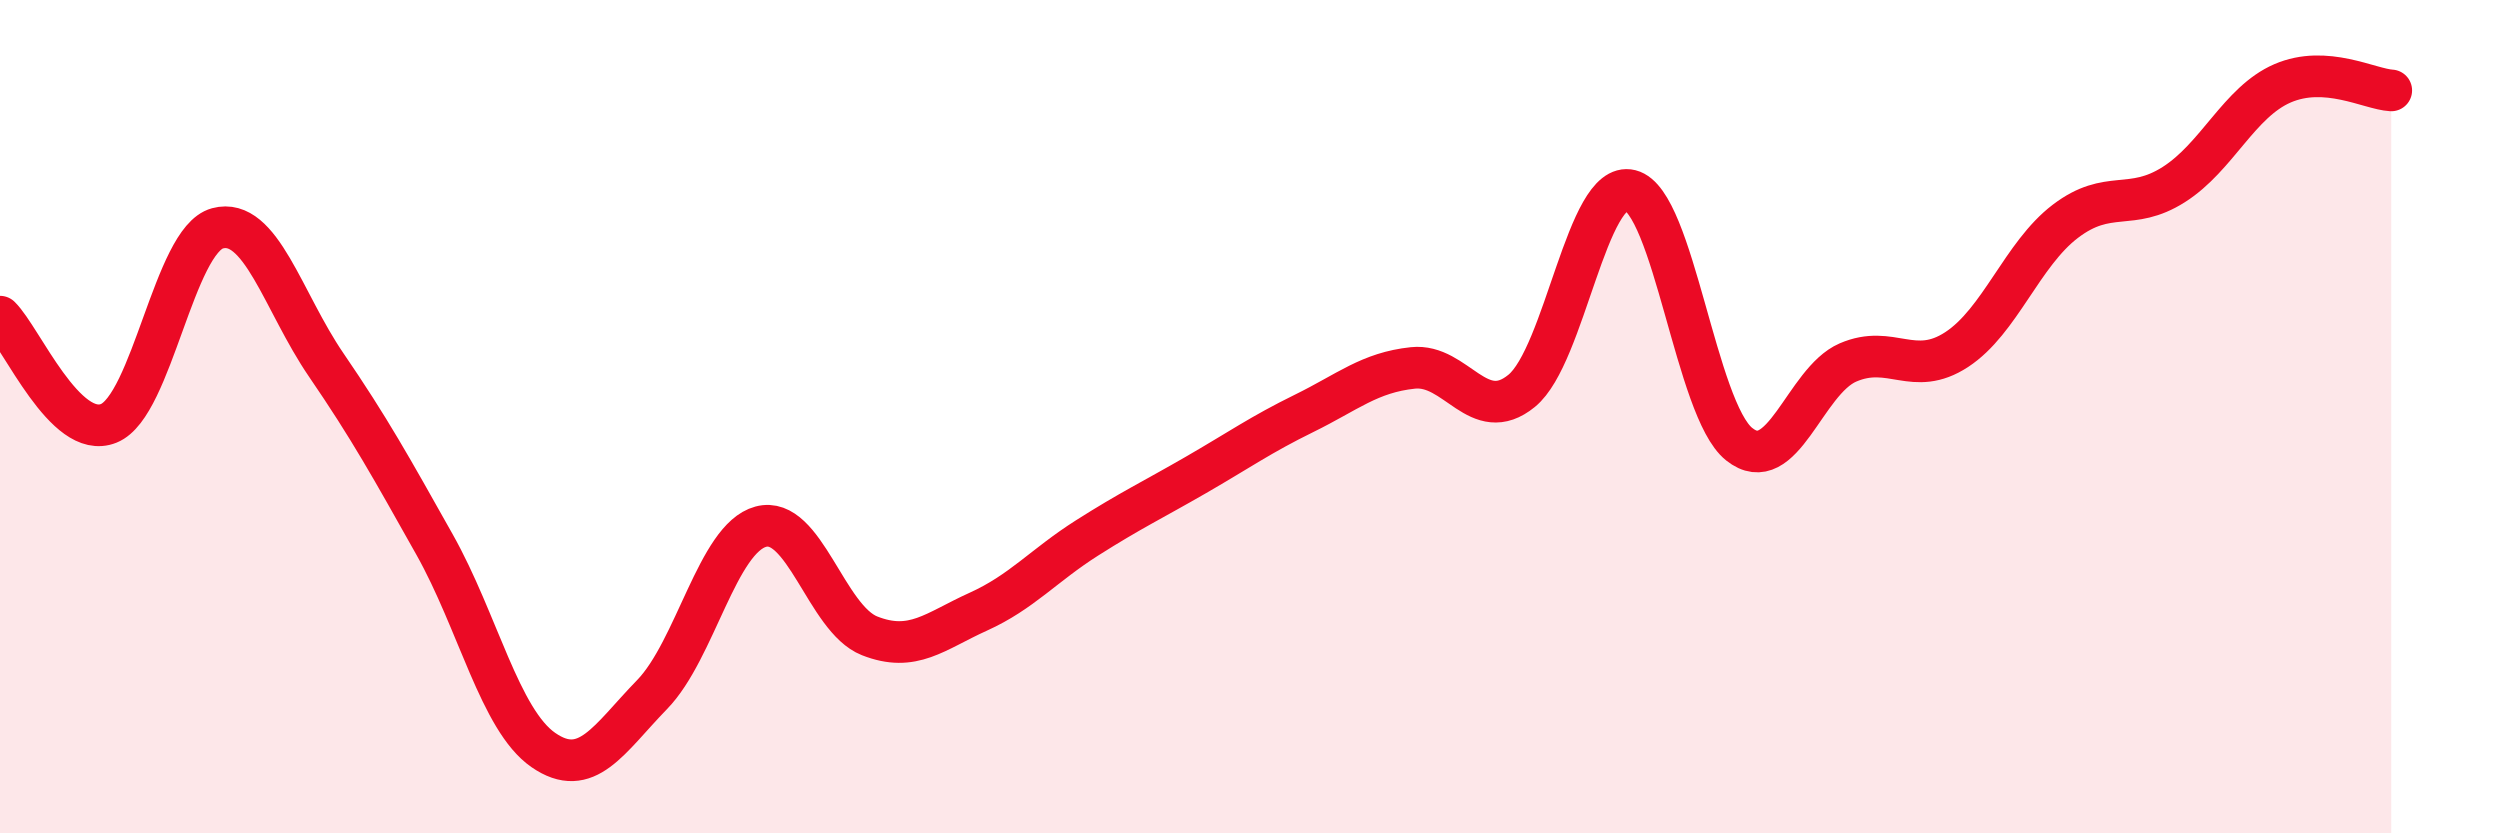
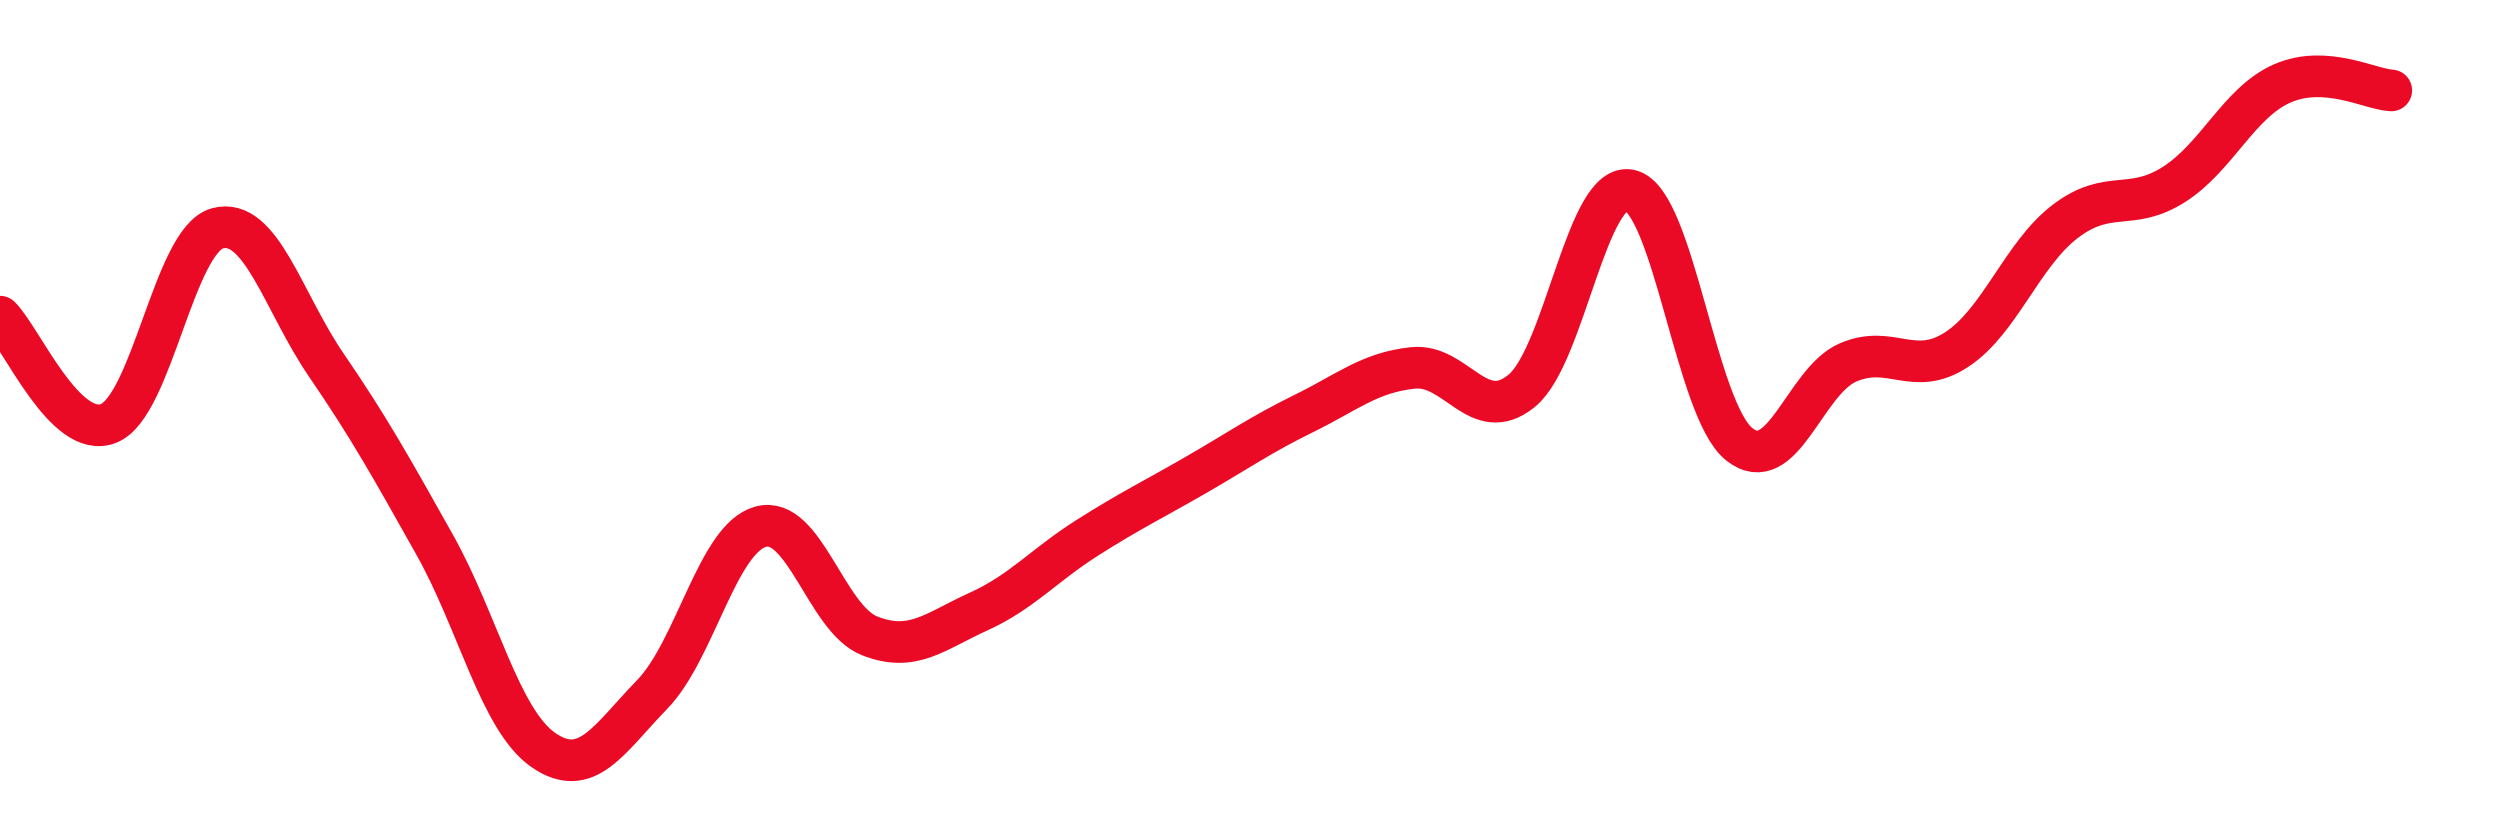
<svg xmlns="http://www.w3.org/2000/svg" width="60" height="20" viewBox="0 0 60 20">
-   <path d="M 0,7.6 C 0.52,8.11 1.57,10.58 2.61,10.16 C 3.65,9.74 4.18,5.76 5.22,5.48 C 6.26,5.2 6.79,7.24 7.83,8.76 C 8.87,10.28 9.39,11.22 10.43,13.07 C 11.47,14.92 12,17.28 13.04,18 C 14.08,18.72 14.61,17.74 15.65,16.67 C 16.69,15.6 17.22,12.92 18.26,12.64 C 19.3,12.36 19.83,14.85 20.87,15.26 C 21.91,15.67 22.44,15.15 23.48,14.68 C 24.52,14.21 25.05,13.57 26.09,12.91 C 27.13,12.25 27.66,12 28.7,11.4 C 29.74,10.8 30.26,10.43 31.3,9.92 C 32.34,9.41 32.87,8.94 33.91,8.83 C 34.95,8.72 35.48,10.23 36.52,9.38 C 37.56,8.53 38.09,4.31 39.13,4.57 C 40.17,4.83 40.7,9.83 41.74,10.66 C 42.78,11.49 43.31,9.15 44.35,8.7 C 45.39,8.25 45.92,9.07 46.96,8.39 C 48,7.71 48.53,6.1 49.57,5.31 C 50.61,4.52 51.13,5.09 52.17,4.43 C 53.21,3.77 53.74,2.45 54.78,2 C 55.82,1.55 56.87,2.14 57.39,2.17L57.39 20L0 20Z" fill="#EB0A25" opacity="0.1" stroke-linecap="round" stroke-linejoin="round" />
  <path d="M 0,7.6 C 0.52,8.11 1.57,10.58 2.61,10.16 C 3.65,9.74 4.18,5.76 5.22,5.48 C 6.26,5.2 6.79,7.24 7.83,8.76 C 8.87,10.28 9.39,11.22 10.43,13.07 C 11.47,14.92 12,17.28 13.04,18 C 14.08,18.72 14.61,17.74 15.65,16.67 C 16.69,15.6 17.22,12.92 18.26,12.64 C 19.3,12.36 19.83,14.85 20.87,15.26 C 21.91,15.67 22.44,15.15 23.48,14.68 C 24.52,14.21 25.05,13.57 26.09,12.91 C 27.13,12.25 27.66,12 28.7,11.4 C 29.74,10.8 30.26,10.43 31.3,9.92 C 32.34,9.41 32.87,8.94 33.91,8.83 C 34.95,8.72 35.48,10.23 36.52,9.38 C 37.56,8.53 38.09,4.31 39.13,4.57 C 40.17,4.83 40.7,9.83 41.74,10.66 C 42.78,11.49 43.31,9.15 44.35,8.7 C 45.39,8.25 45.92,9.07 46.96,8.39 C 48,7.71 48.53,6.1 49.57,5.31 C 50.61,4.52 51.13,5.09 52.17,4.43 C 53.21,3.77 53.74,2.45 54.78,2 C 55.82,1.55 56.87,2.14 57.39,2.17" stroke="#EB0A25" stroke-width="1" fill="none" stroke-linecap="round" stroke-linejoin="round" />
</svg>